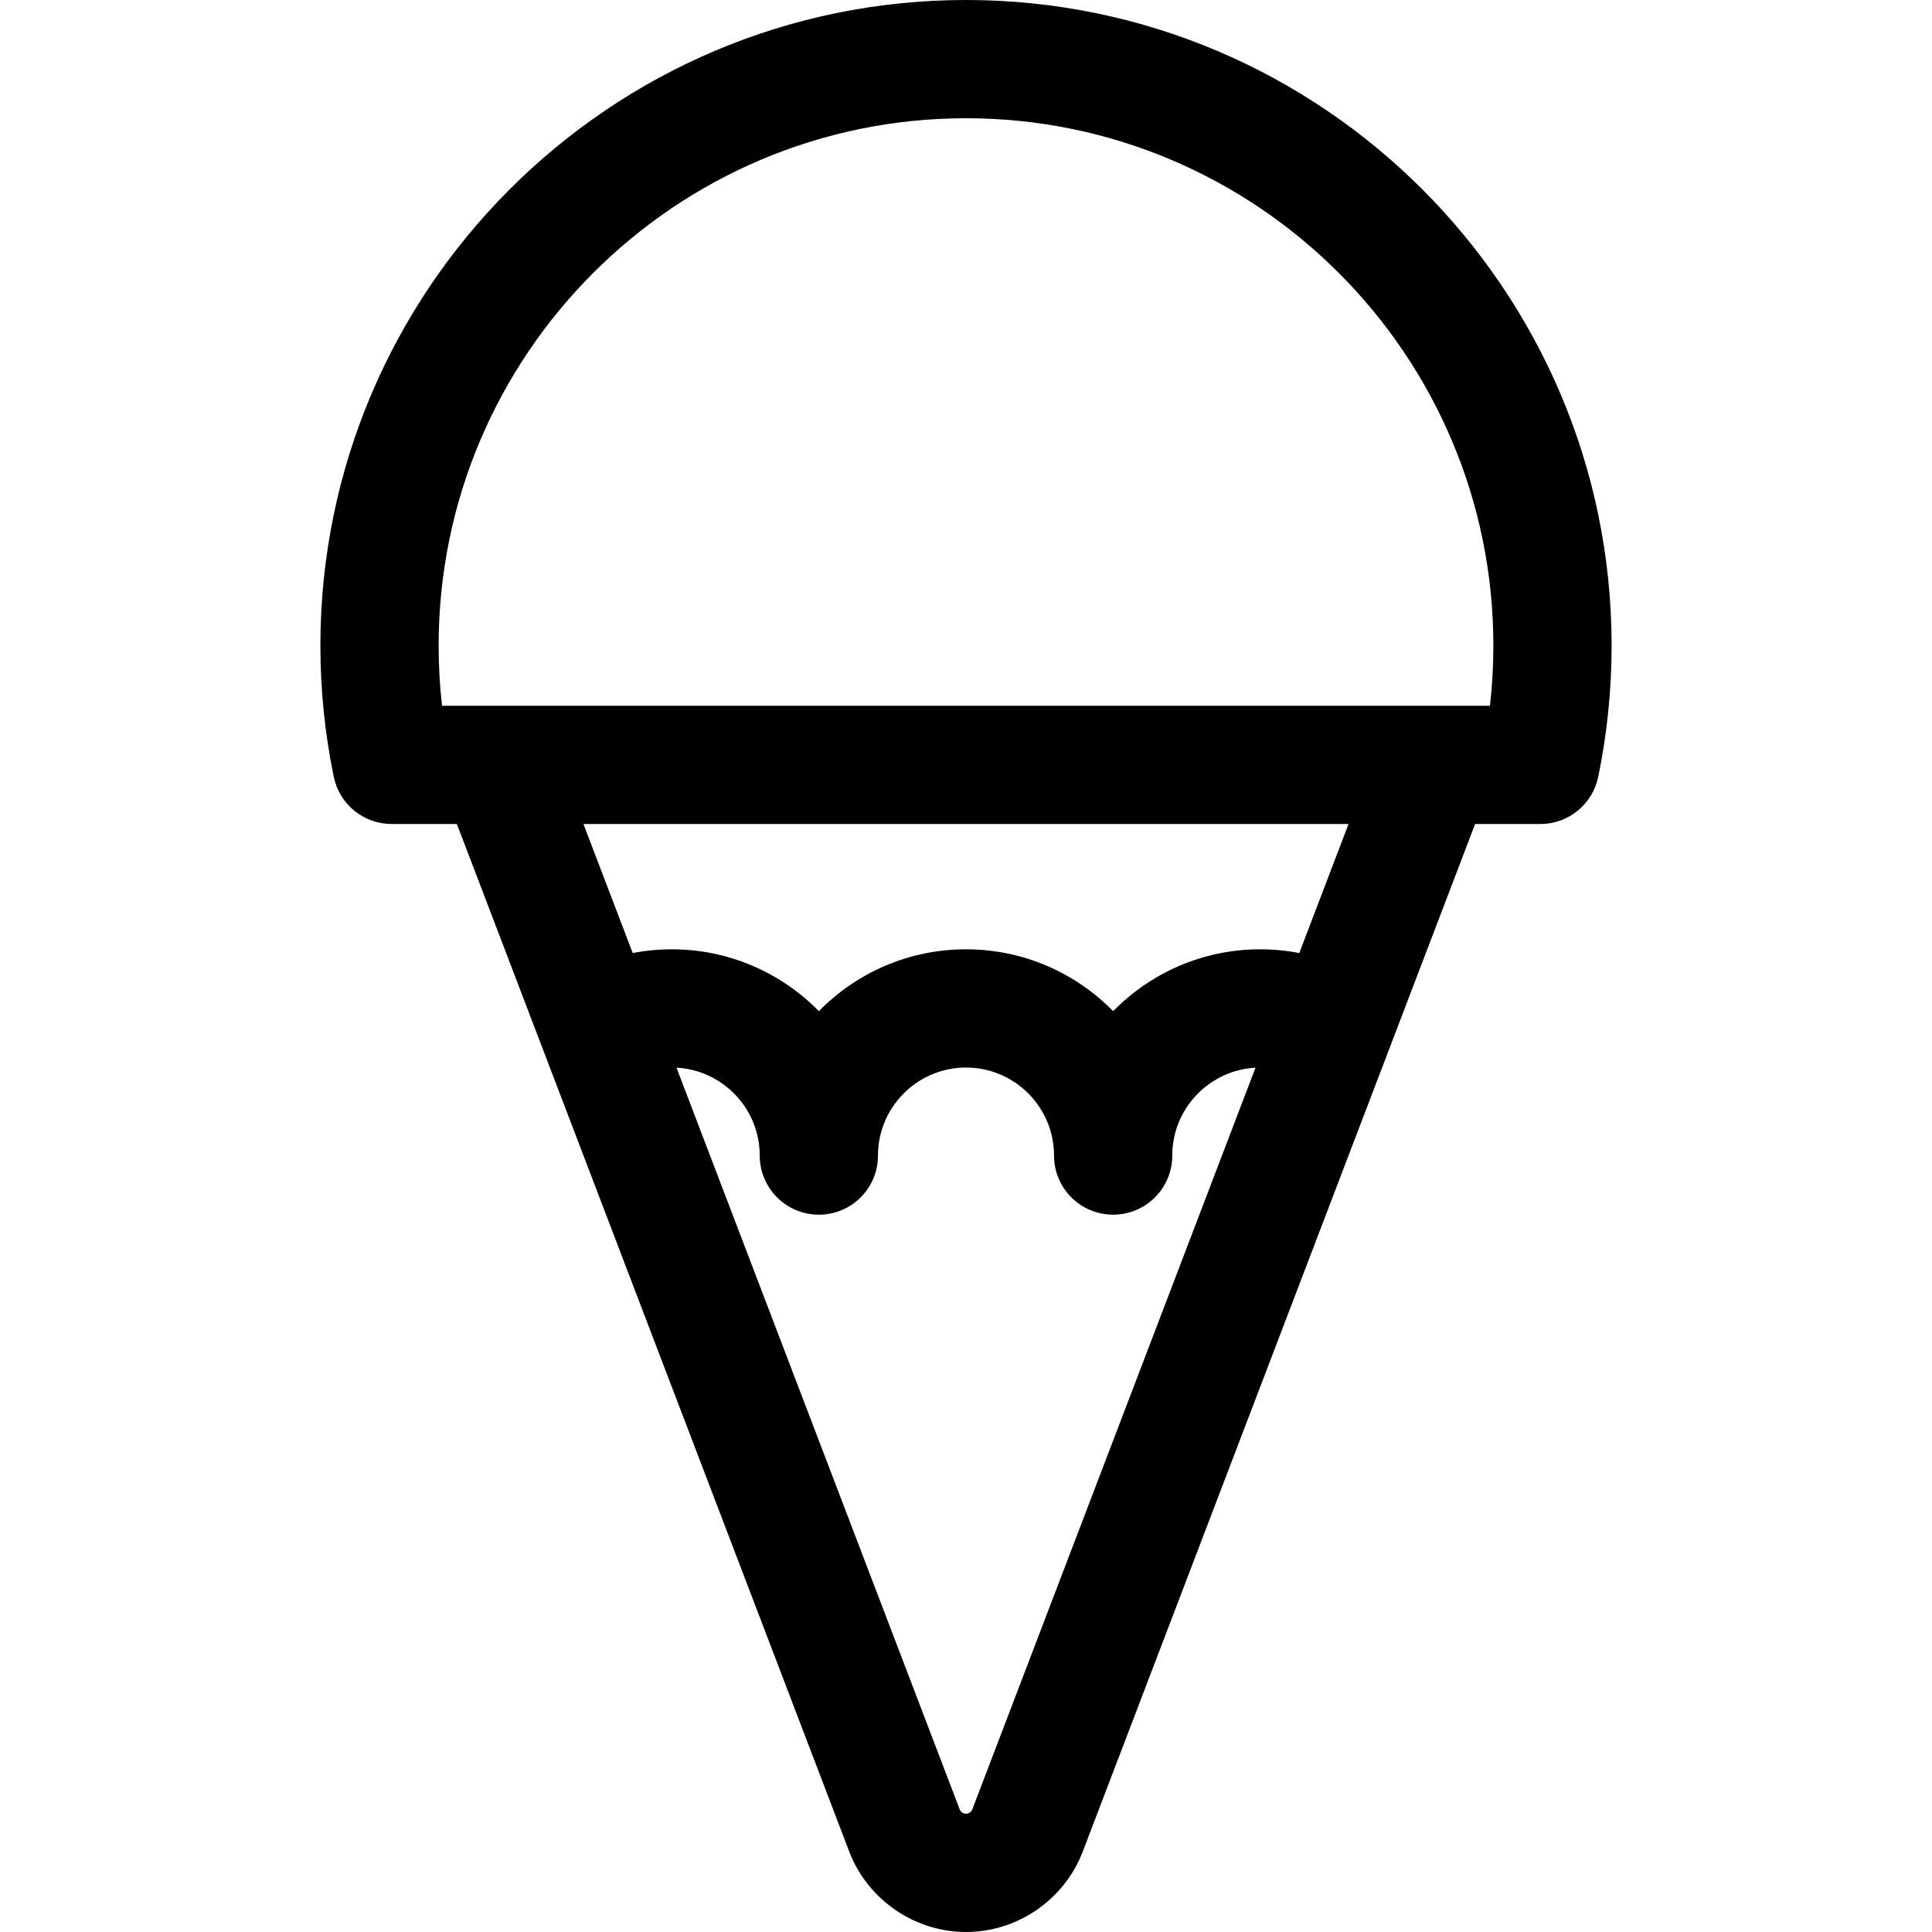
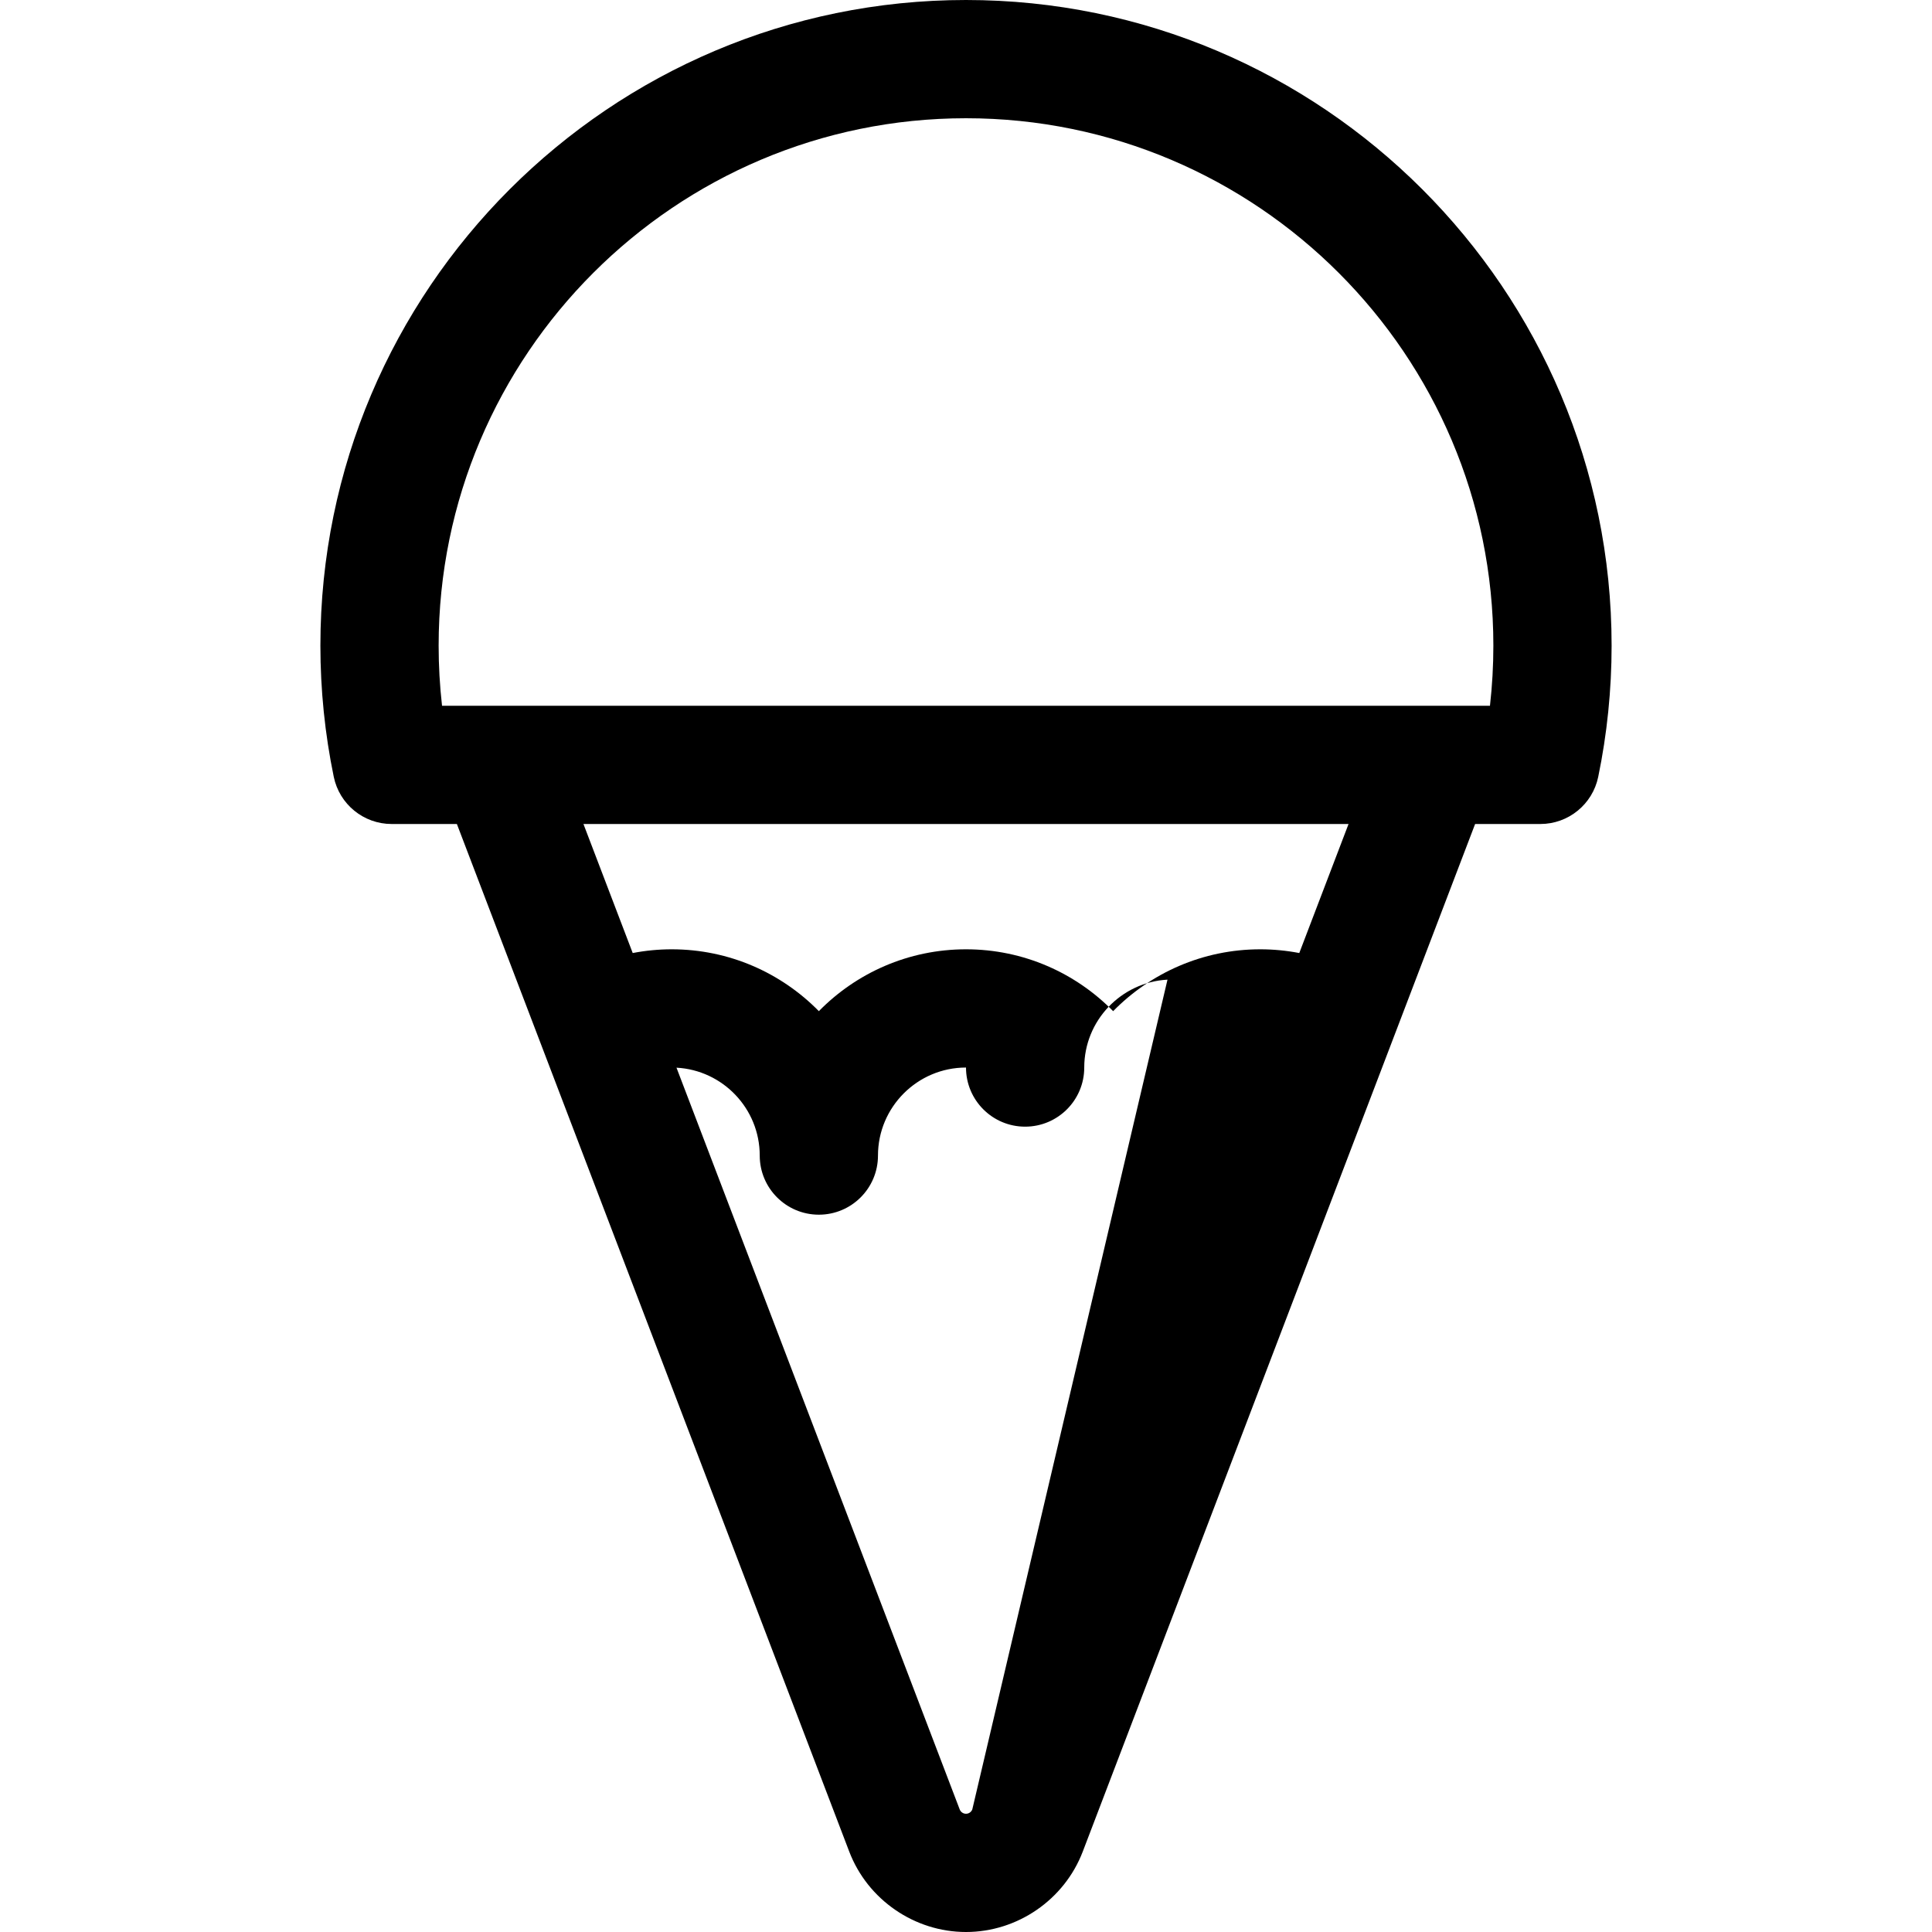
<svg xmlns="http://www.w3.org/2000/svg" fill="#000000" height="800px" width="800px" version="1.1" id="Layer_1" viewBox="0 0 511.999 511.999" xml:space="preserve">
  <g>
    <g>
-       <path d="M255.998,0C161.658,0,84.907,76.751,84.907,171.093c0,11.695,1.193,23.397,3.544,34.778    c1.502,7.277,7.912,12.497,15.343,12.497h17.284l103.98,272.325c4.865,12.744,17.3,21.306,30.94,21.306    c13.641,0,26.076-8.562,30.942-21.306l103.98-272.325h17.282c7.43,0,13.839-5.219,15.343-12.495    c2.352-11.379,3.546-23.08,3.546-34.781C427.091,76.751,350.34,0,255.998,0z M257.667,479.516    c-0.263,0.687-0.934,1.149-1.669,1.149c-0.734,0-1.405-0.462-1.667-1.149l-75.055-196.571    c12.276,0.66,22.061,10.854,22.061,23.291c0,8.653,7.015,15.668,15.668,15.668c8.653,0,15.668-7.015,15.668-15.668    c0-12.863,10.465-23.327,23.327-23.327c12.862,0,23.327,10.464,23.327,23.327c0,8.653,7.015,15.668,15.668,15.668    s15.668-7.015,15.668-15.668c0-12.438,9.785-22.632,22.061-23.291L257.667,479.516z M344.323,252.563    c-3.393-0.652-6.853-0.989-10.335-0.989c-15.254,0-29.07,6.281-38.994,16.392c-9.925-10.112-23.74-16.392-38.994-16.392    c-15.255,0-29.07,6.281-38.995,16.392c-9.925-10.112-23.739-16.392-38.994-16.392c-3.481,0-6.942,0.337-10.335,0.989    l-13.056-34.195h202.76L344.323,252.563z M394.855,187.034h-14.723H131.867h-14.723c-0.6-5.282-0.901-10.611-0.901-15.941    c0-77.062,62.694-139.758,139.757-139.758S395.756,94.03,395.756,171.093C395.756,176.424,395.454,181.753,394.855,187.034z" />
+       <path d="M255.998,0C161.658,0,84.907,76.751,84.907,171.093c0,11.695,1.193,23.397,3.544,34.778    c1.502,7.277,7.912,12.497,15.343,12.497h17.284l103.98,272.325c4.865,12.744,17.3,21.306,30.94,21.306    c13.641,0,26.076-8.562,30.942-21.306l103.98-272.325h17.282c7.43,0,13.839-5.219,15.343-12.495    c2.352-11.379,3.546-23.08,3.546-34.781C427.091,76.751,350.34,0,255.998,0z M257.667,479.516    c-0.263,0.687-0.934,1.149-1.669,1.149c-0.734,0-1.405-0.462-1.667-1.149l-75.055-196.571    c12.276,0.66,22.061,10.854,22.061,23.291c0,8.653,7.015,15.668,15.668,15.668c8.653,0,15.668-7.015,15.668-15.668    c0-12.863,10.465-23.327,23.327-23.327c0,8.653,7.015,15.668,15.668,15.668    s15.668-7.015,15.668-15.668c0-12.438,9.785-22.632,22.061-23.291L257.667,479.516z M344.323,252.563    c-3.393-0.652-6.853-0.989-10.335-0.989c-15.254,0-29.07,6.281-38.994,16.392c-9.925-10.112-23.74-16.392-38.994-16.392    c-15.255,0-29.07,6.281-38.995,16.392c-9.925-10.112-23.739-16.392-38.994-16.392c-3.481,0-6.942,0.337-10.335,0.989    l-13.056-34.195h202.76L344.323,252.563z M394.855,187.034h-14.723H131.867h-14.723c-0.6-5.282-0.901-10.611-0.901-15.941    c0-77.062,62.694-139.758,139.757-139.758S395.756,94.03,395.756,171.093C395.756,176.424,395.454,181.753,394.855,187.034z" />
    </g>
  </g>
</svg>